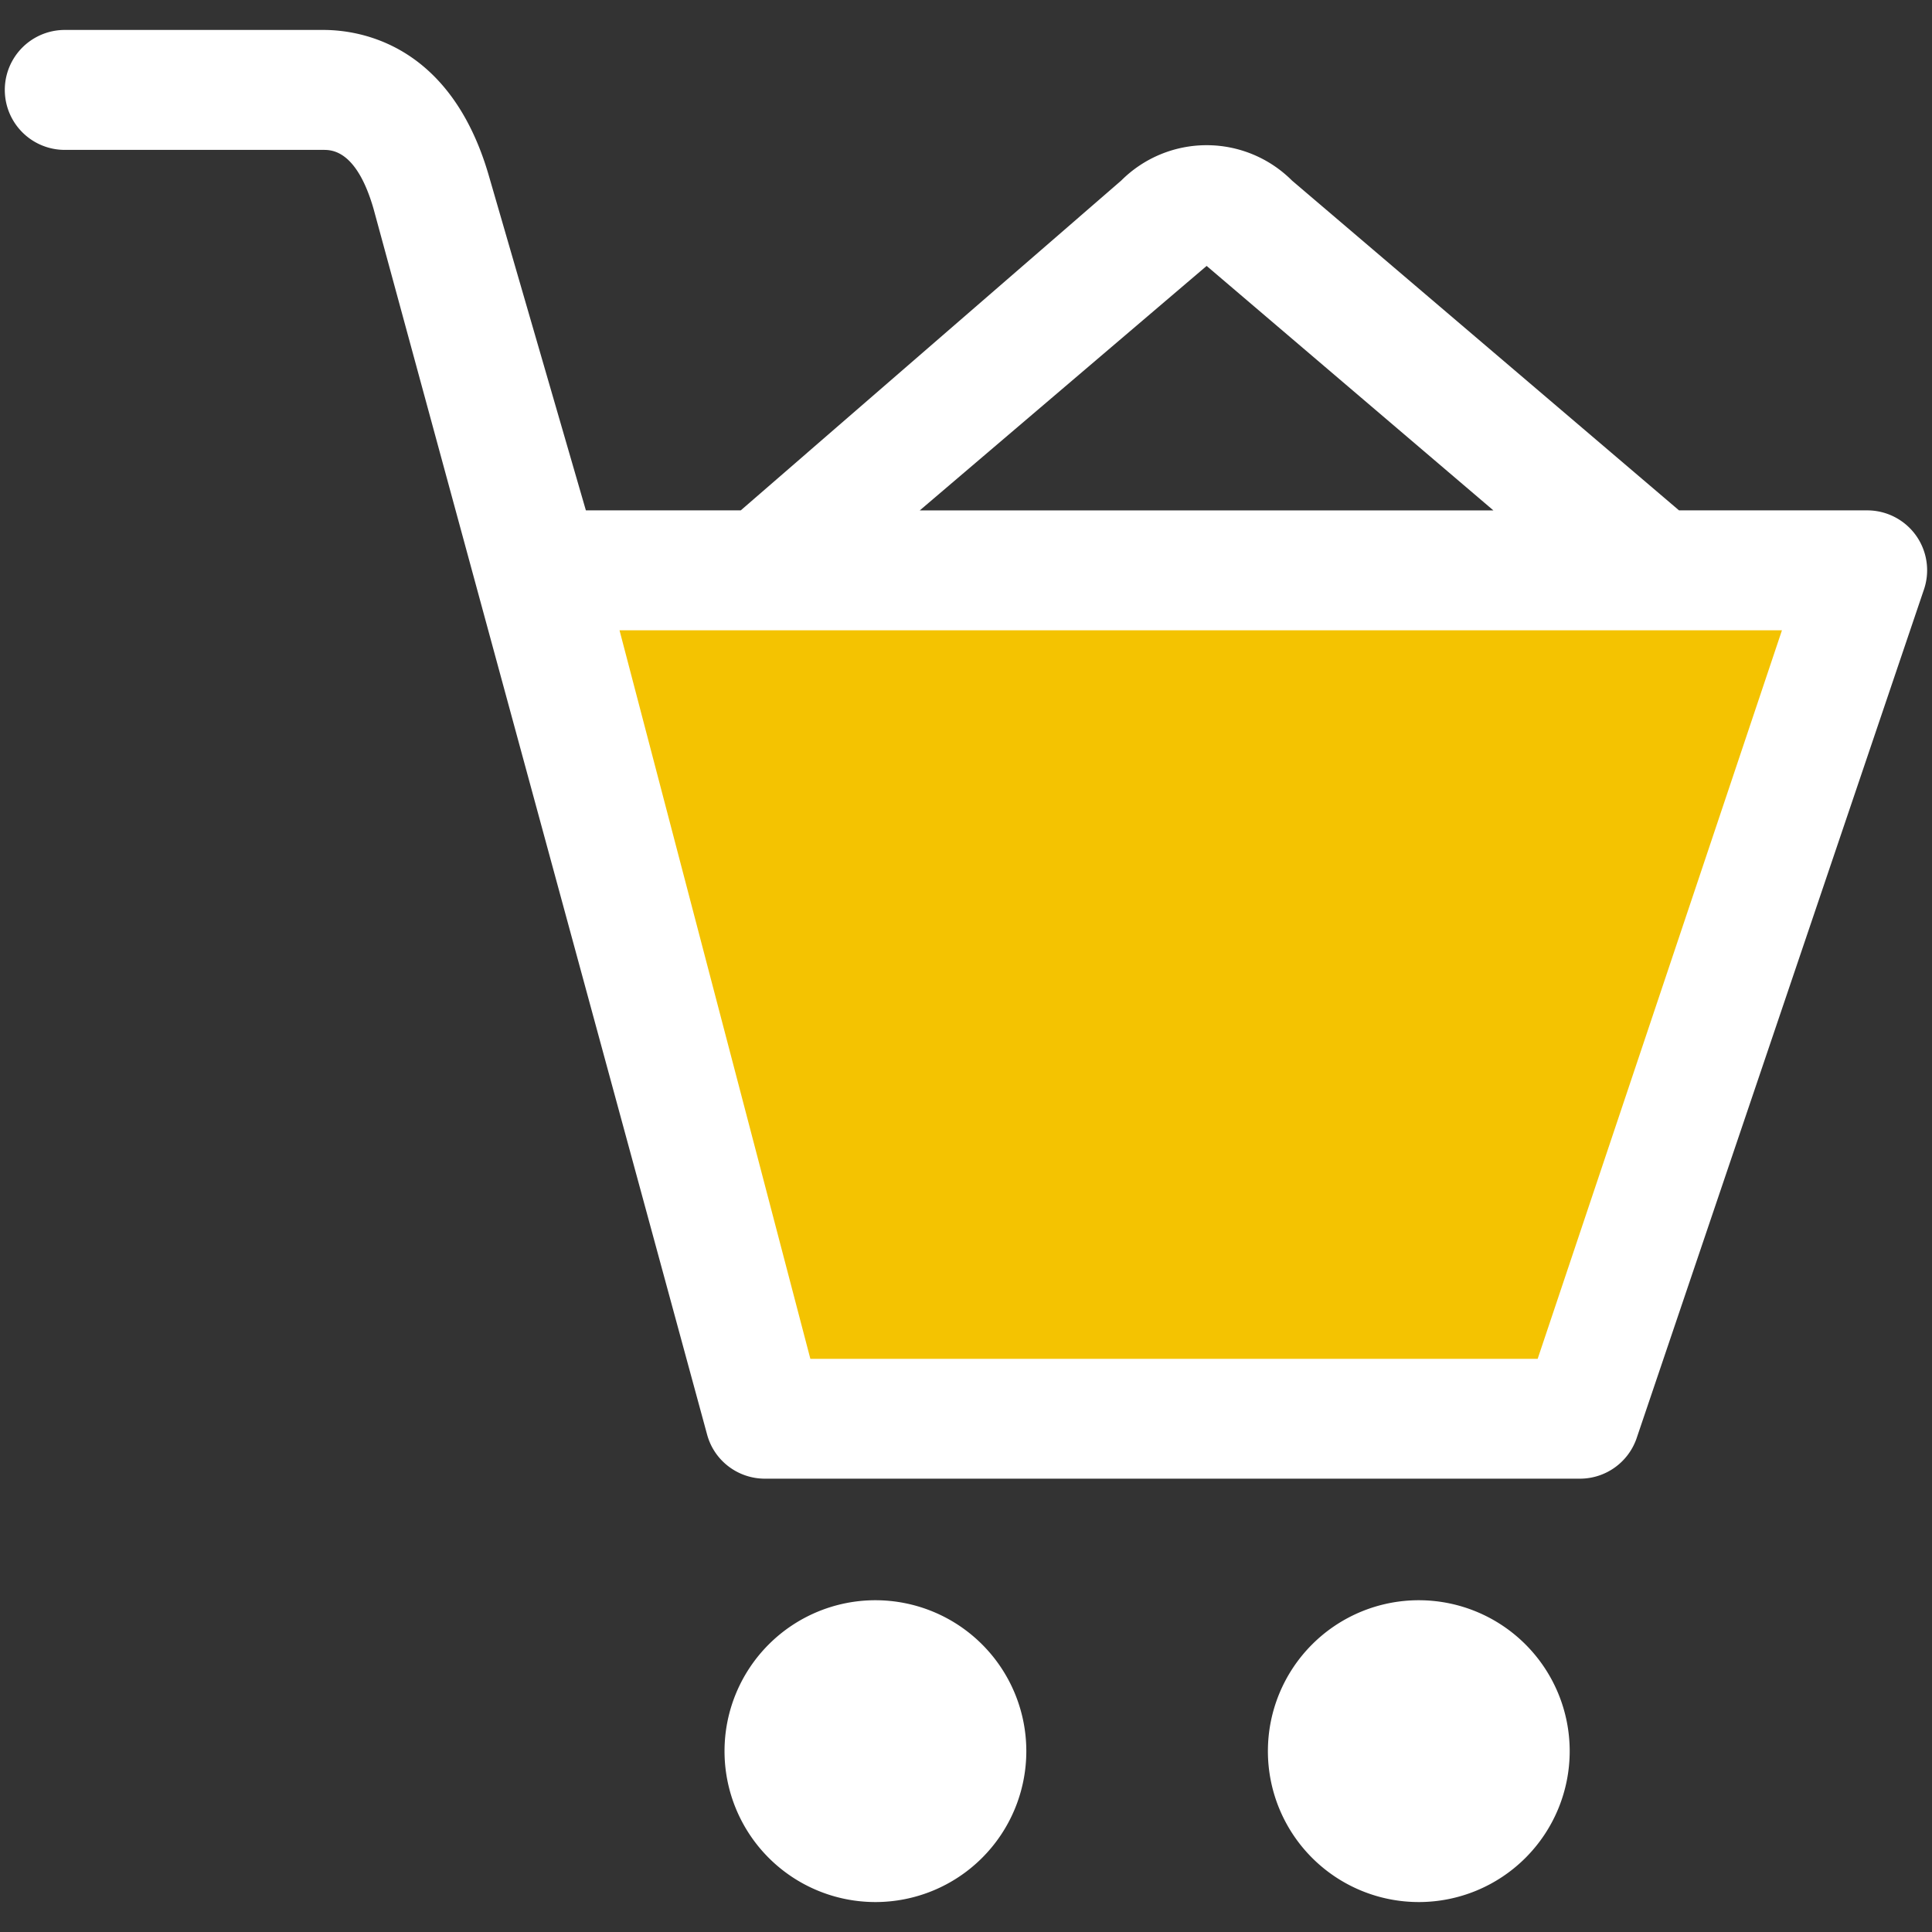
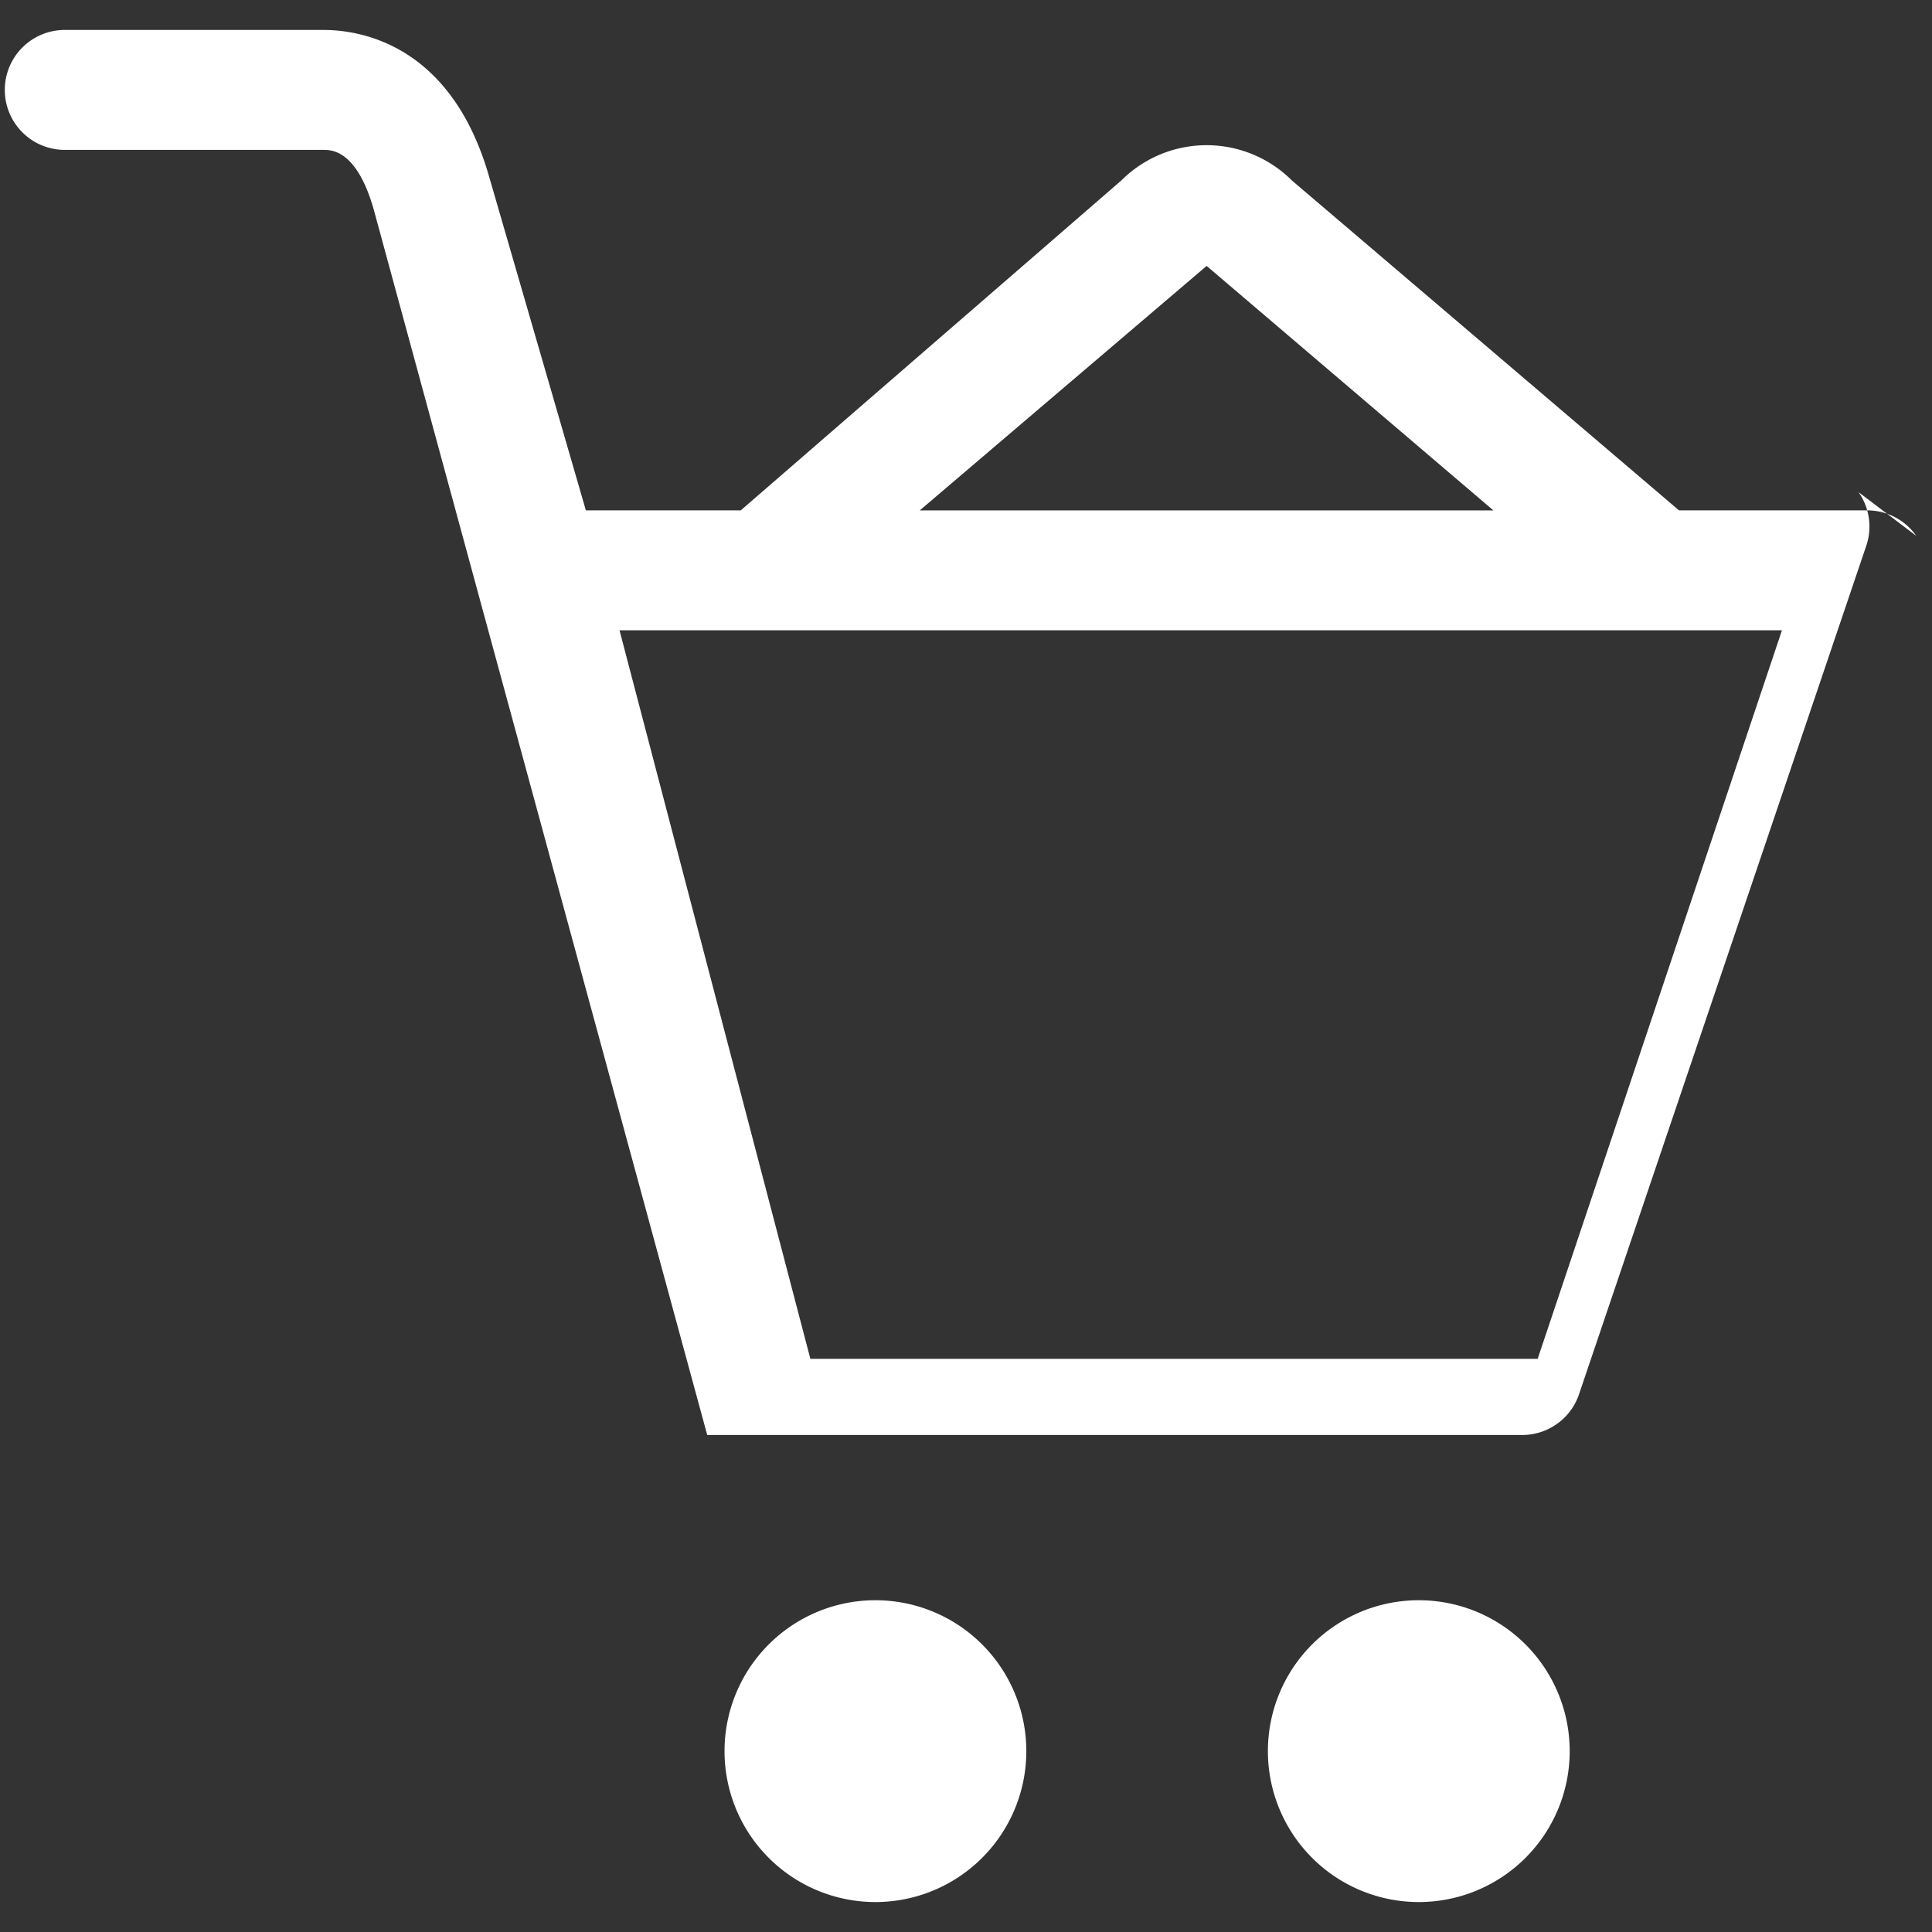
<svg xmlns="http://www.w3.org/2000/svg" width="36" height="36" viewBox="0 0 36 36" fill="none">
  <rect x="0" y="0" width="36" height="36" fill="#333333" stroke="none" />
  <g clip-path="url(#clip0_265_34226)">
-     <path d="M14.625 25.875l-4.5-15.188h24.188l-5.626 15.188H14.626z" fill="#F4C301" />
-     <path d="M35.707 9.985a1.118 1.118 0 00-.914-.475h-3.507l-7.212-6.146a2.25 2.25 0 00-3.181 0l-7.09 6.146h-2.886L9.11 3.278C8.401.824 6.717.558 6.026.558H1.207a1.117 1.117 0 100 2.235h4.818c.153 0 .618 0 .935 1.096l6.218 22.85c.134.482.574.814 1.075.814h15.186c.472 0 .892-.295 1.052-.739l5.352-15.809a1.117 1.117 0 00-.136-1.02zm-13.223-5.03l5.344 4.556h-10.69l5.346-4.556zm6.17 20.365H15.1l-3.556-13.575h21.66L28.652 25.32zm-2.216 4.498a2.812 2.812 0 10-.001 5.624 2.812 2.812 0 000-5.624zm-10.125 0a2.812 2.812 0 10-.001 5.624 2.812 2.812 0 000-5.624z" fill="#fff" />
+     <path d="M35.707 9.985a1.118 1.118 0 00-.914-.475h-3.507l-7.212-6.146a2.25 2.25 0 00-3.181 0l-7.09 6.146h-2.886L9.11 3.278C8.401.824 6.717.558 6.026.558H1.207a1.117 1.117 0 100 2.235h4.818c.153 0 .618 0 .935 1.096l6.218 22.85h15.186c.472 0 .892-.295 1.052-.739l5.352-15.809a1.117 1.117 0 00-.136-1.02zm-13.223-5.03l5.344 4.556h-10.69l5.346-4.556zm6.17 20.365H15.1l-3.556-13.575h21.66L28.652 25.32zm-2.216 4.498a2.812 2.812 0 10-.001 5.624 2.812 2.812 0 000-5.624zm-10.125 0a2.812 2.812 0 10-.001 5.624 2.812 2.812 0 000-5.624z" fill="#fff" />
  </g>
  <defs>
    <clipPath id="clip0_265_34226">
      <path fill="#fff" d="M0 0h36v36H0z" />
    </clipPath>
  </defs>
</svg>